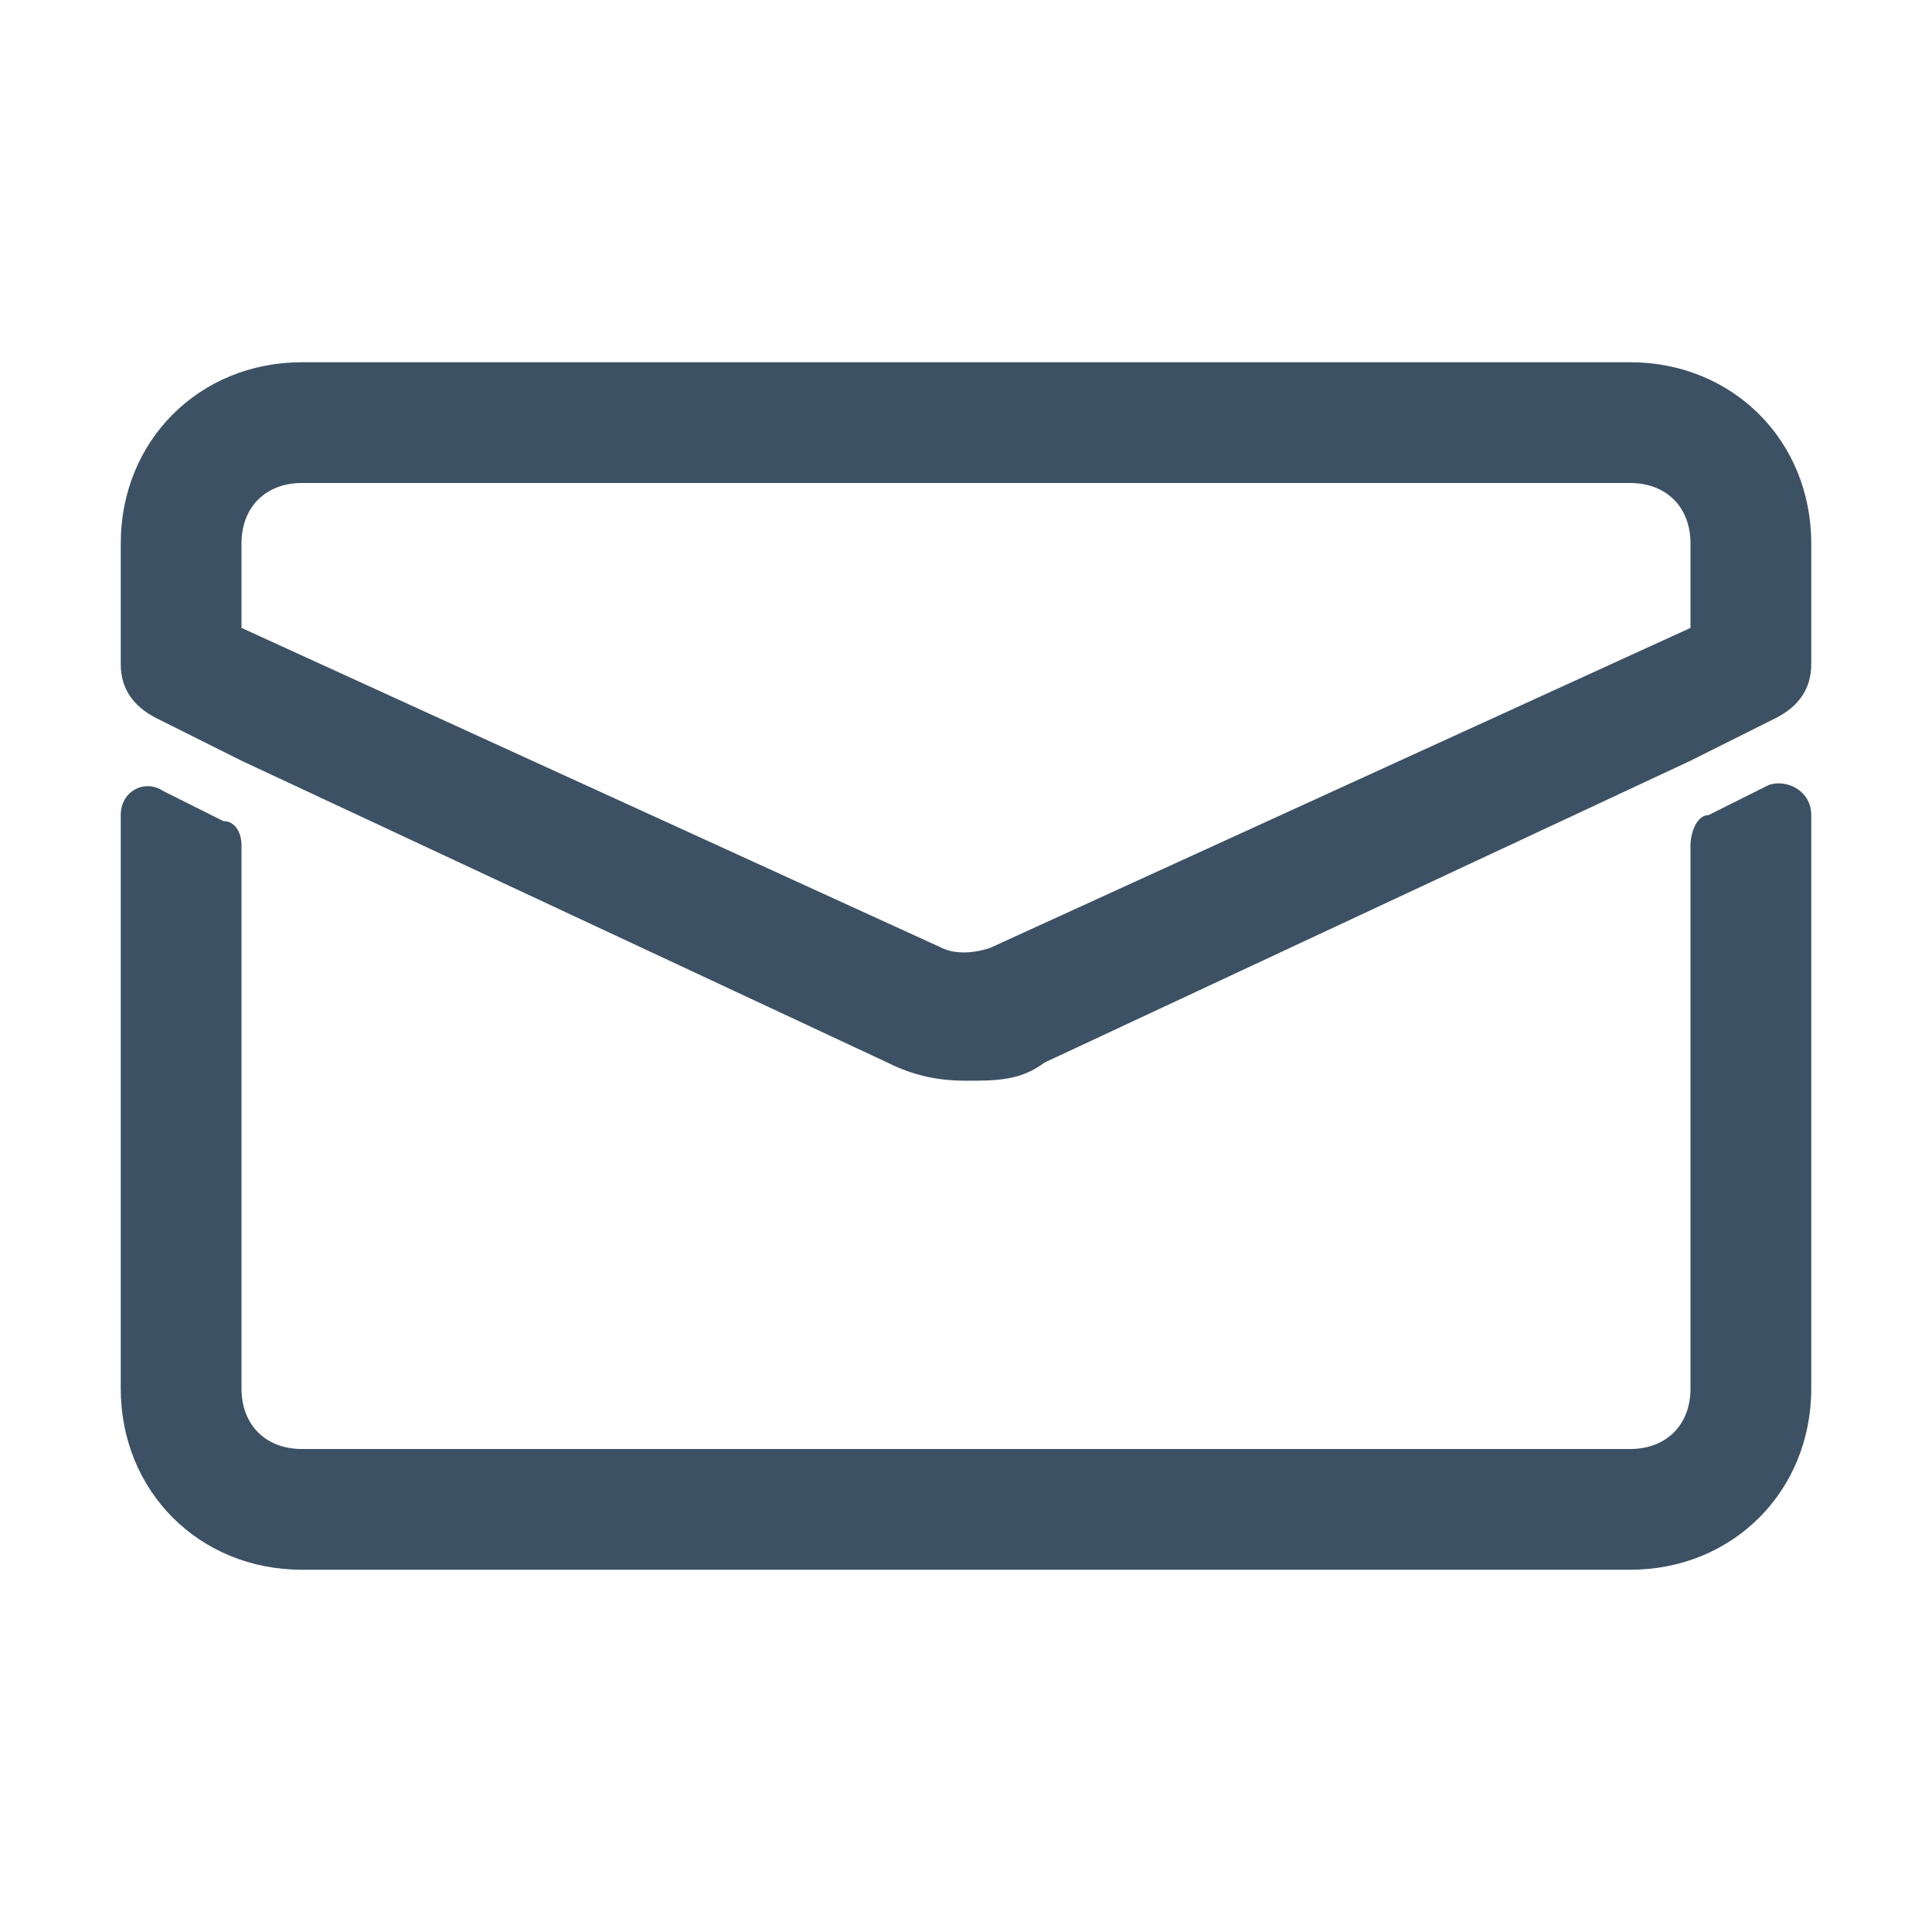
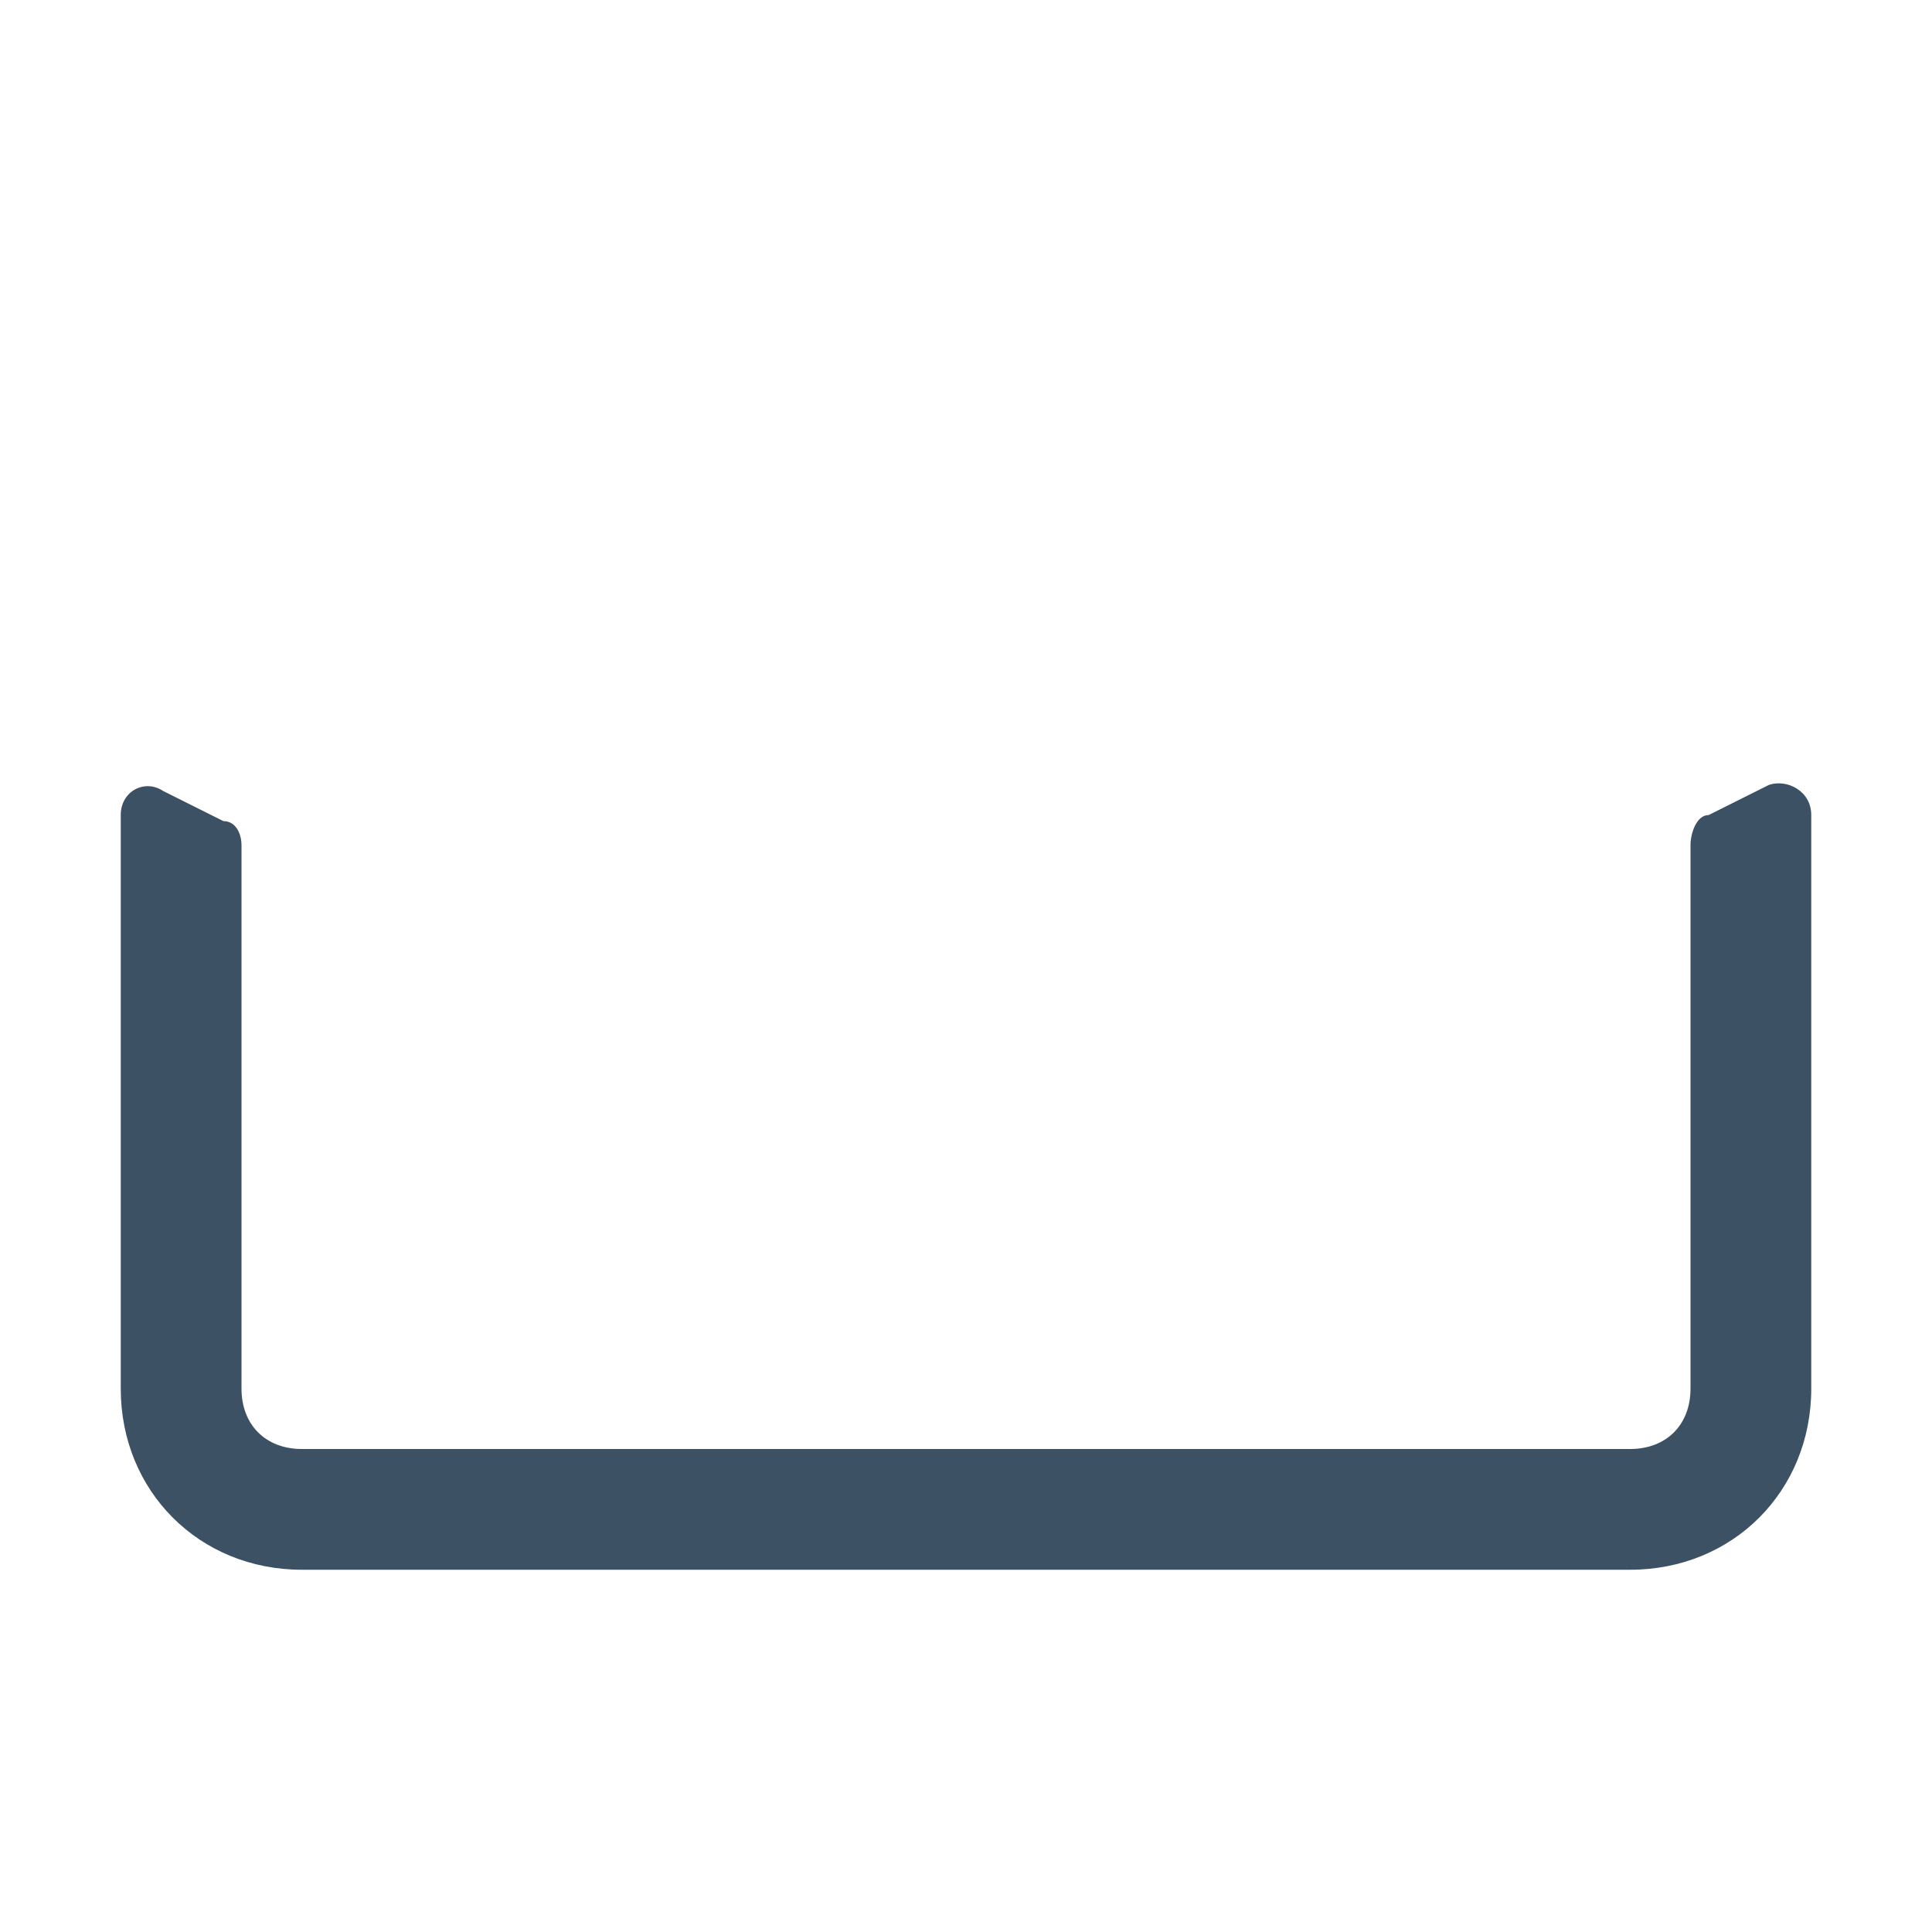
<svg xmlns="http://www.w3.org/2000/svg" id="Ebene_1" version="1.1" viewBox="0 0 32 32">
  <defs>
    <style>
      .st0 {
        fill: none;
      }

      .st1 {
        fill: #3c5164;
      }
    </style>
  </defs>
-   <path class="st0" d="M27,8H5c-.6,0-1,.4-1,1v1.4l11.6,5.3c.3.1.6.1.8,0l11.6-5.3v-1.4c0-.6-.4-1-1-1Z" />
-   <path class="st1" d="M27,6H5c-1.7,0-3,1.3-3,3v2c0,.4.2.7.6.9l1.4.7,10.7,5c.4.2.8.3,1.3.3s.9,0,1.3-.3l10.7-5,1.4-.7c.4-.2.6-.5.6-.9v-2c0-1.7-1.3-3-3-3ZM16.4,15.7c-.3.1-.6.1-.8,0l-11.6-5.3v-1.4c0-.6.4-1,1-1h22c.6,0,1,.4,1,1v1.4l-11.6,5.3Z" />
+   <path class="st0" d="M27,8H5c-.6,0-1,.4-1,1v1.4l11.6,5.3c.3.1.6.1.8,0v-1.4c0-.6-.4-1-1-1Z" />
  <path class="st1" d="M28,14v9c0,.6-.4,1-1,1H5c-.6,0-1-.4-1-1v-9c0-.2-.1-.4-.3-.4l-1-.5c-.3-.2-.7,0-.7.4v9.5c0,1.7,1.3,3,3,3h22c1.7,0,3-1.3,3-3v-9.5c0-.4-.4-.6-.7-.5l-1,.5c-.2,0-.3.3-.3.5Z" />
</svg>